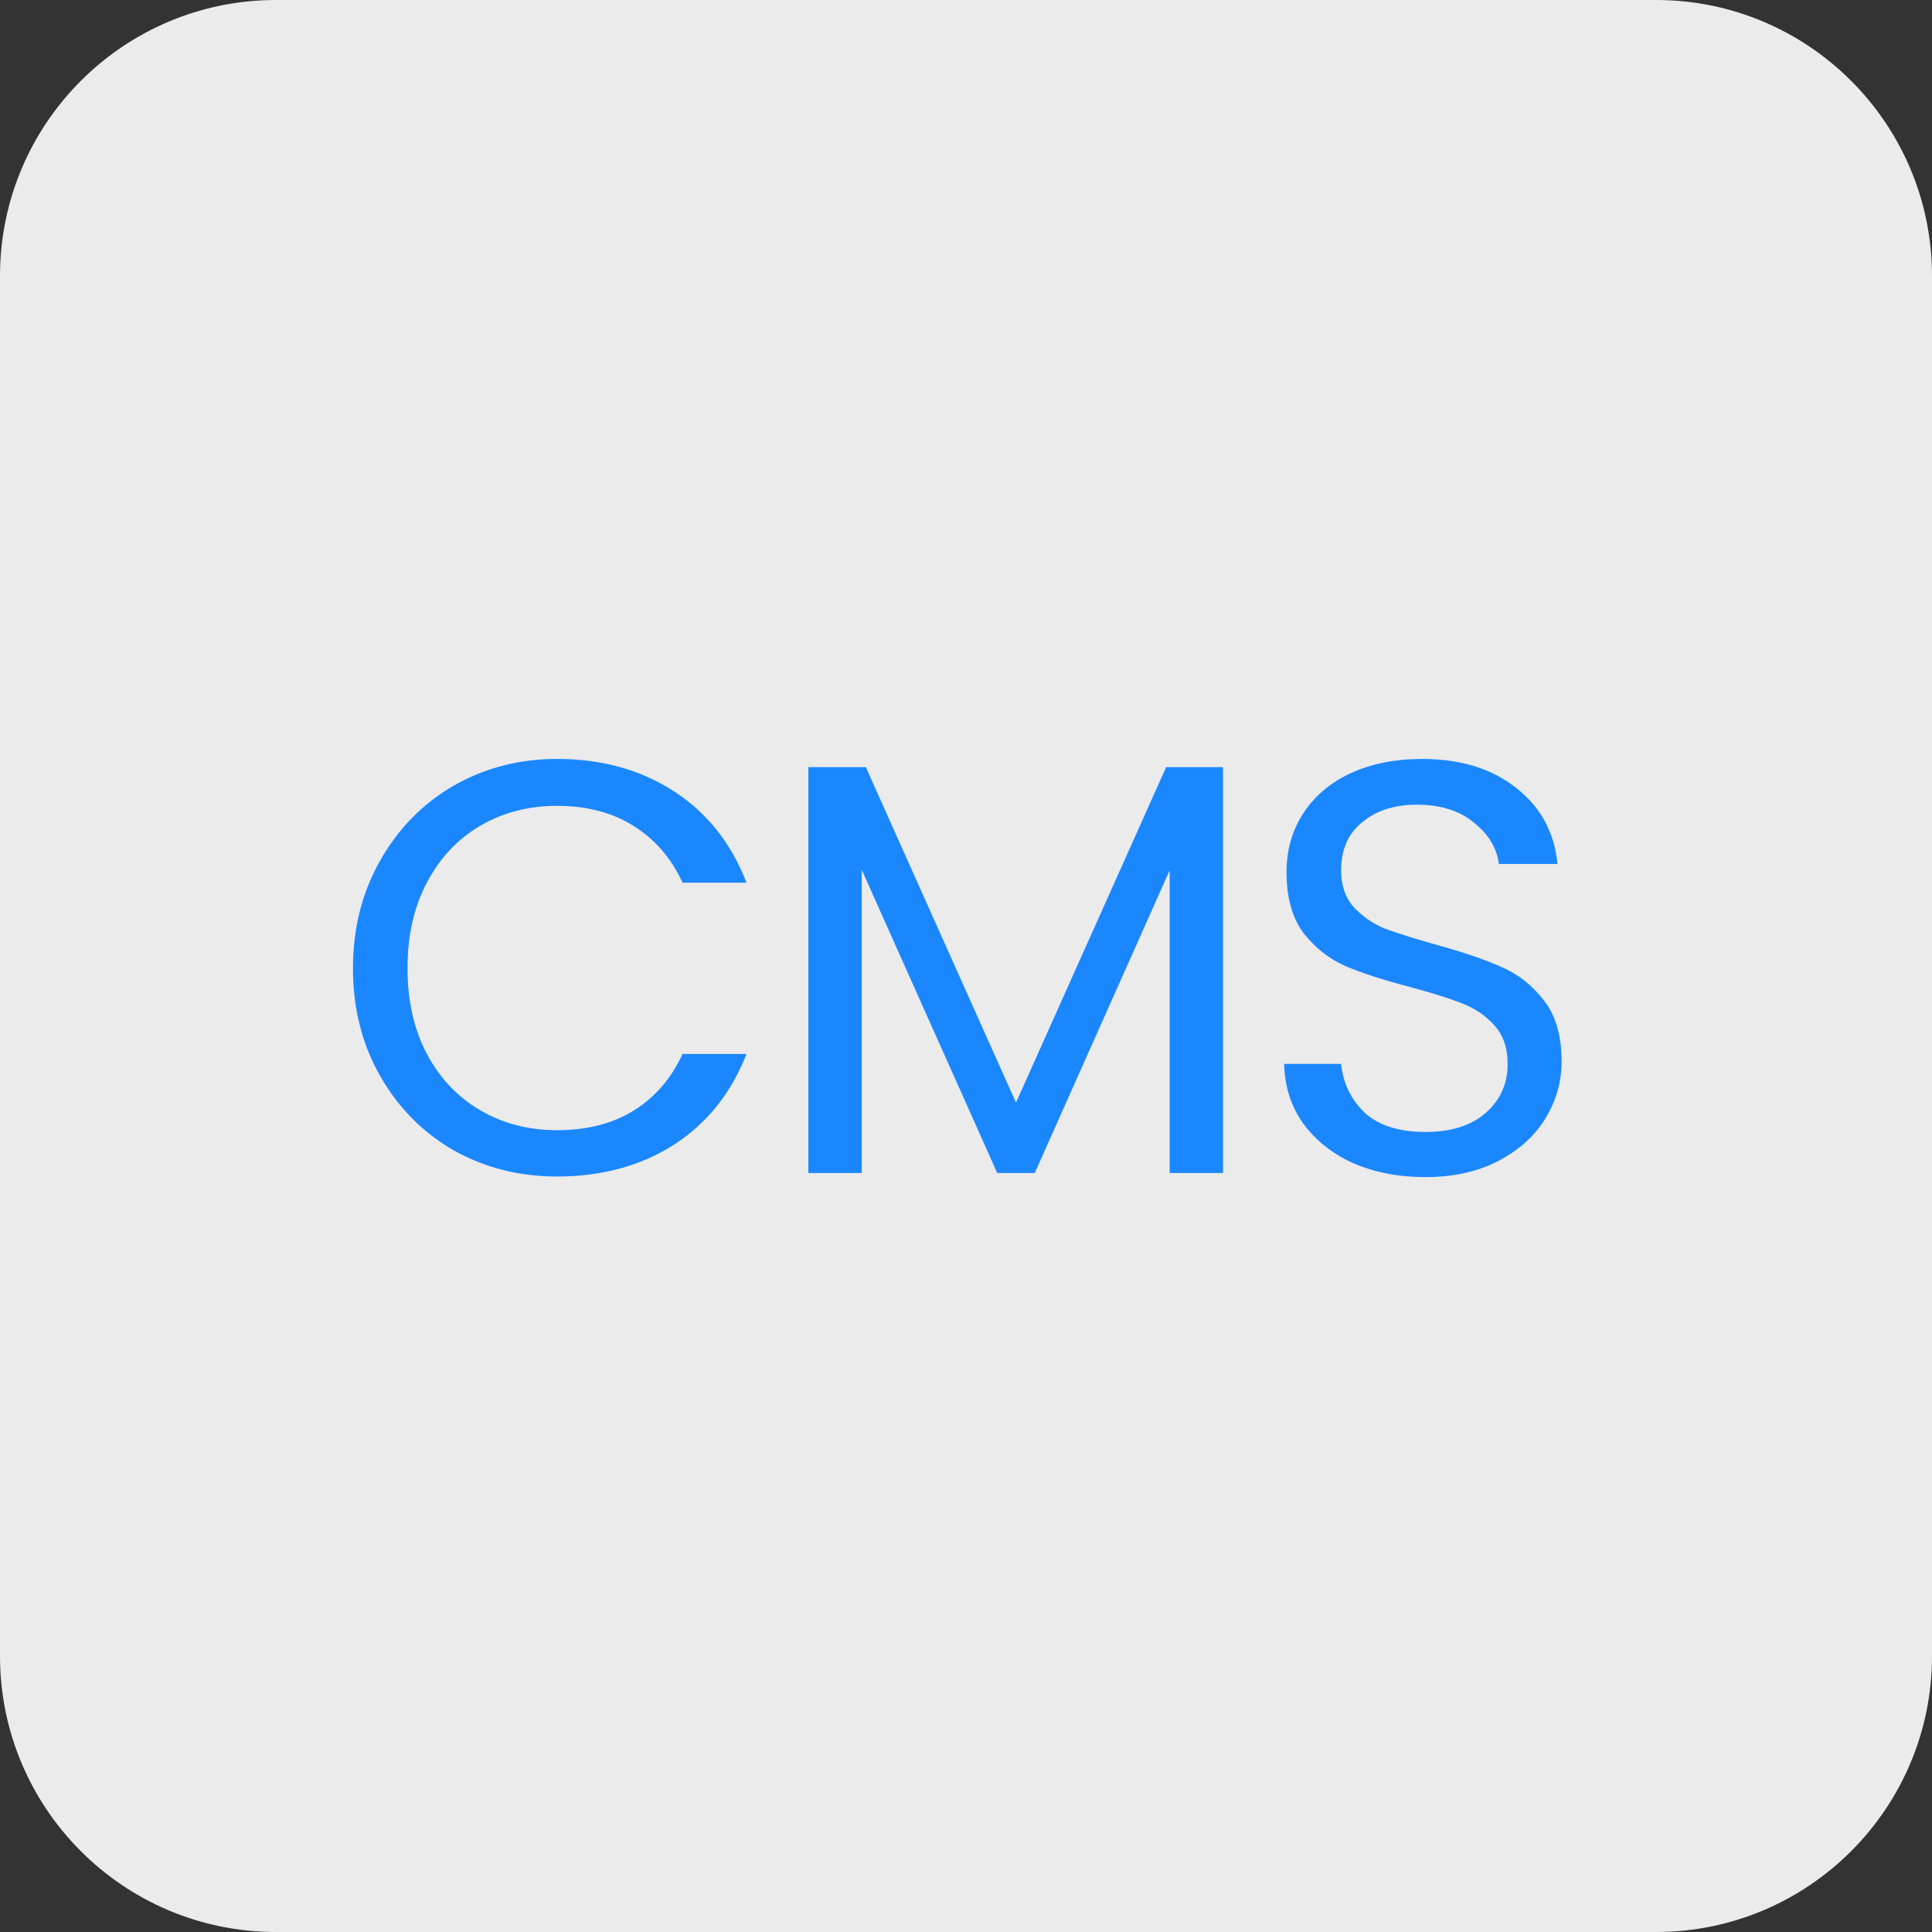
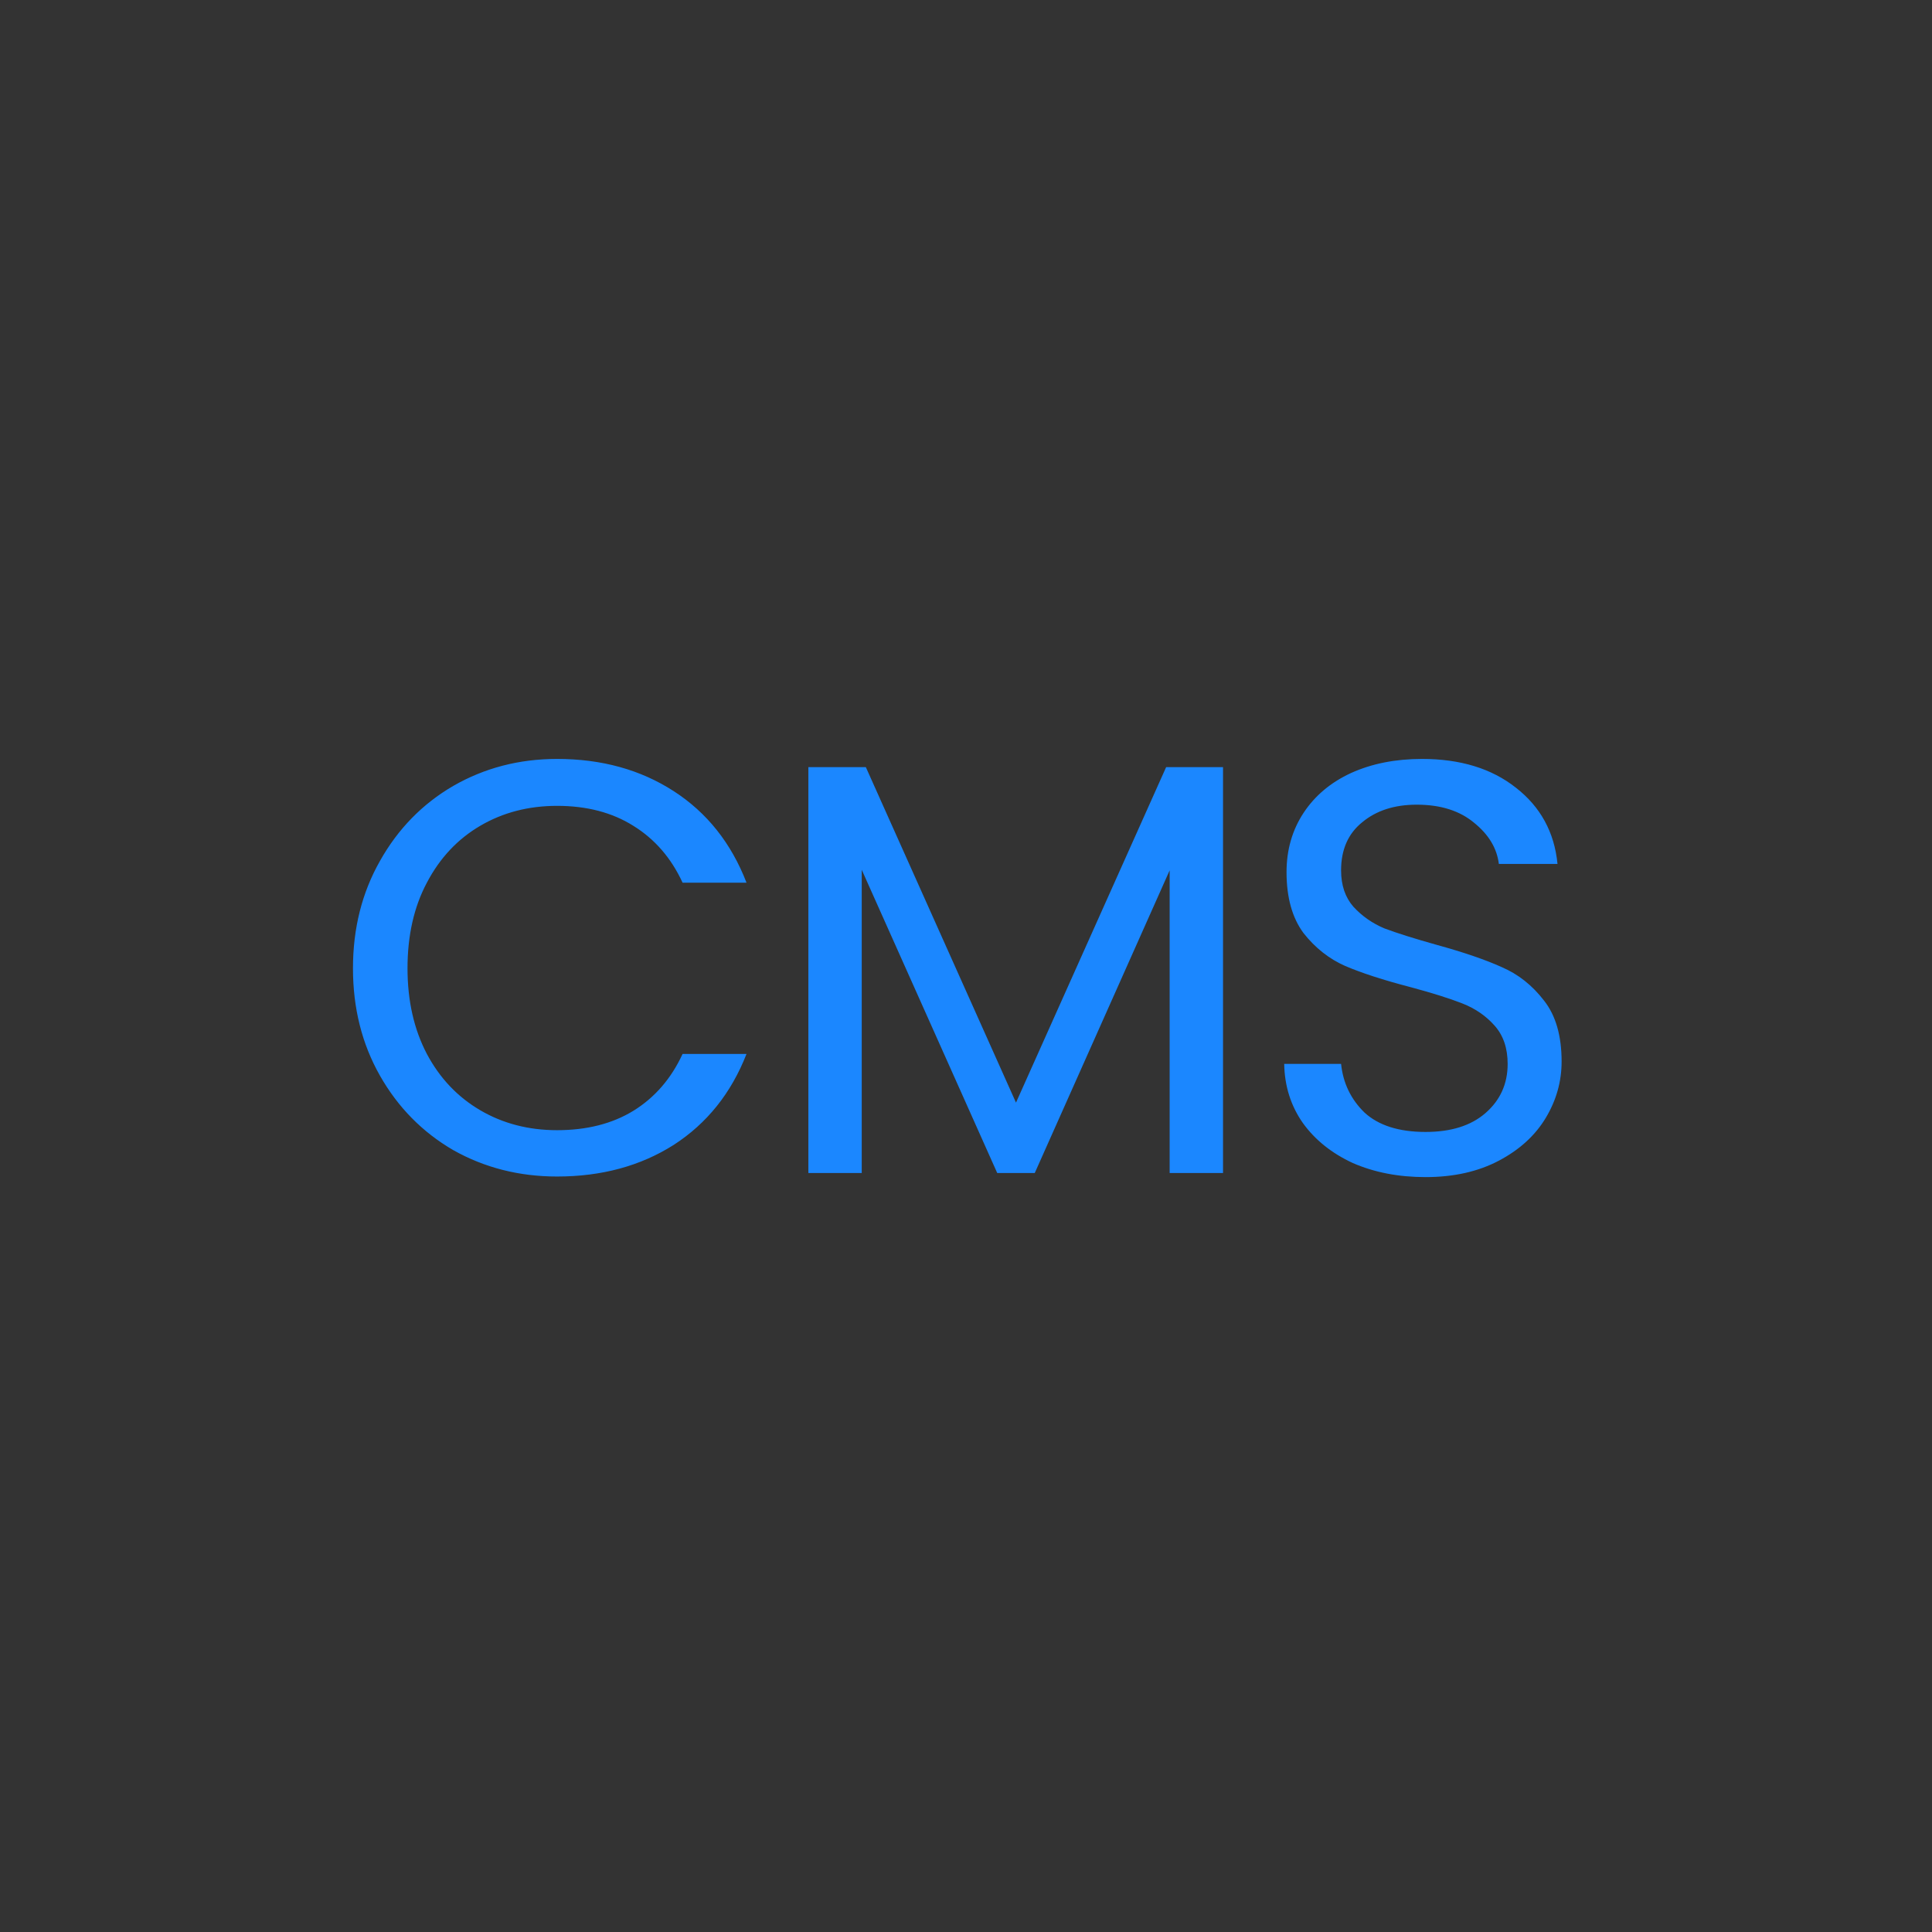
<svg xmlns="http://www.w3.org/2000/svg" width="56" height="56" viewBox="0 0 56 56" fill="none">
  <rect x="0" y="0" width="56" height="56" fill="#333333" stroke="none" />
-   <path d="M0 8C0 3.582 3.582 0 8 0H48C52.418 0 56 3.582 56 8V48C56 52.418 52.418 56 48 56H8C3.582 56 0 52.418 0 48V8Z" fill="#EBEBEB" />
  <path d="M10.231 28.067C10.231 26.911 10.492 25.874 11.013 24.956C11.534 24.027 12.243 23.301 13.138 22.78C14.045 22.259 15.048 21.998 16.147 21.998C17.439 21.998 18.567 22.31 19.53 22.933C20.493 23.556 21.196 24.44 21.638 25.585H19.785C19.456 24.871 18.98 24.321 18.357 23.936C17.745 23.551 17.008 23.358 16.147 23.358C15.32 23.358 14.577 23.551 13.92 23.936C13.263 24.321 12.747 24.871 12.373 25.585C11.999 26.288 11.812 27.115 11.812 28.067C11.812 29.008 11.999 29.835 12.373 30.549C12.747 31.252 13.263 31.796 13.92 32.181C14.577 32.566 15.32 32.759 16.147 32.759C17.008 32.759 17.745 32.572 18.357 32.198C18.98 31.813 19.456 31.263 19.785 30.549H21.638C21.196 31.682 20.493 32.561 19.53 33.184C18.567 33.796 17.439 34.102 16.147 34.102C15.048 34.102 14.045 33.847 13.138 33.337C12.243 32.816 11.534 32.096 11.013 31.178C10.492 30.26 10.231 29.223 10.231 28.067ZM35.45 22.236V34H33.903V25.228L29.993 34H28.905L24.978 25.211V34H23.431V22.236H25.097L29.449 31.96L33.801 22.236H35.45ZM41.32 34.119C40.538 34.119 39.836 33.983 39.212 33.711C38.6 33.428 38.119 33.042 37.767 32.555C37.416 32.056 37.235 31.484 37.223 30.838H38.872C38.929 31.393 39.156 31.864 39.552 32.249C39.96 32.623 40.55 32.81 41.32 32.81C42.057 32.81 42.635 32.629 43.054 32.266C43.485 31.892 43.7 31.416 43.7 30.838C43.7 30.385 43.576 30.016 43.326 29.733C43.077 29.45 42.765 29.234 42.391 29.087C42.017 28.94 41.513 28.781 40.878 28.611C40.096 28.407 39.467 28.203 38.991 27.999C38.527 27.795 38.124 27.478 37.784 27.047C37.456 26.605 37.291 26.016 37.291 25.279C37.291 24.633 37.456 24.061 37.784 23.562C38.113 23.063 38.572 22.678 39.161 22.406C39.762 22.134 40.448 21.998 41.218 21.998C42.329 21.998 43.236 22.276 43.938 22.831C44.652 23.386 45.055 24.123 45.145 25.041H43.445C43.389 24.588 43.151 24.191 42.731 23.851C42.312 23.5 41.757 23.324 41.065 23.324C40.419 23.324 39.892 23.494 39.484 23.834C39.076 24.163 38.872 24.627 38.872 25.228C38.872 25.659 38.991 26.01 39.229 26.282C39.479 26.554 39.779 26.764 40.13 26.911C40.493 27.047 40.997 27.206 41.643 27.387C42.425 27.602 43.054 27.818 43.53 28.033C44.006 28.237 44.414 28.56 44.754 29.002C45.094 29.433 45.264 30.022 45.264 30.77C45.264 31.348 45.111 31.892 44.805 32.402C44.499 32.912 44.046 33.326 43.445 33.643C42.845 33.96 42.136 34.119 41.32 34.119Z" fill="#1B87FF" />
</svg>